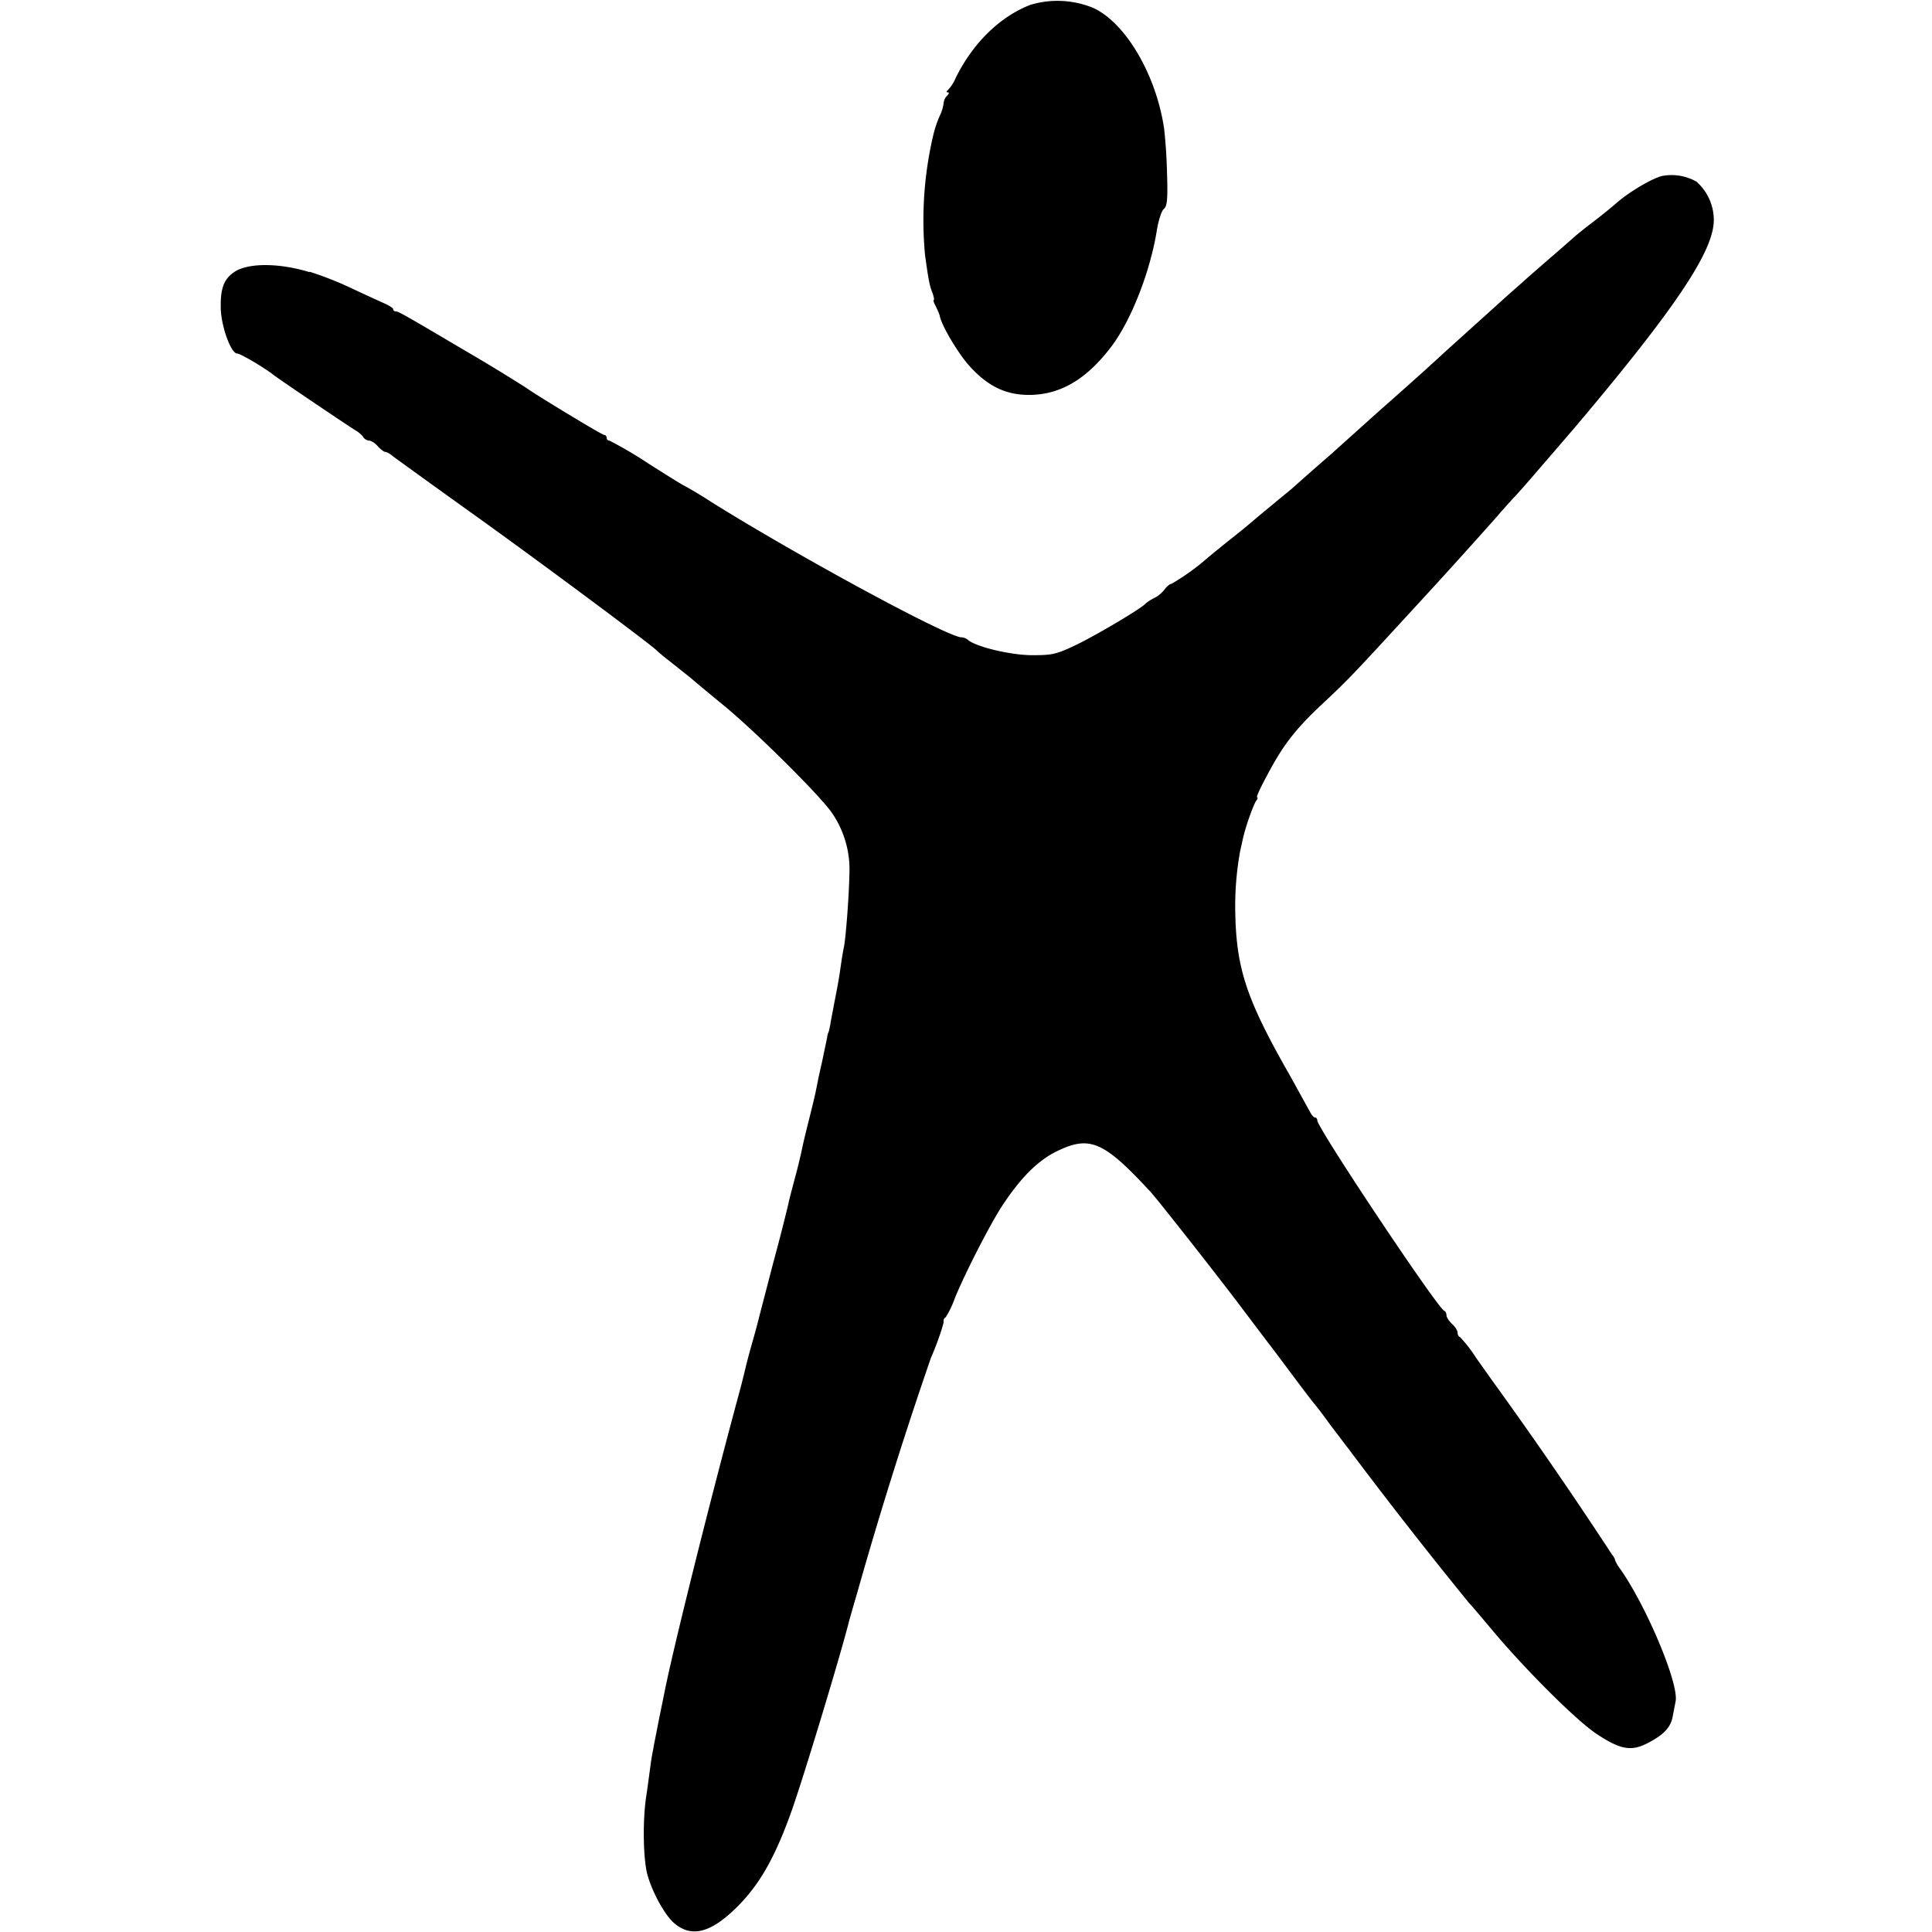
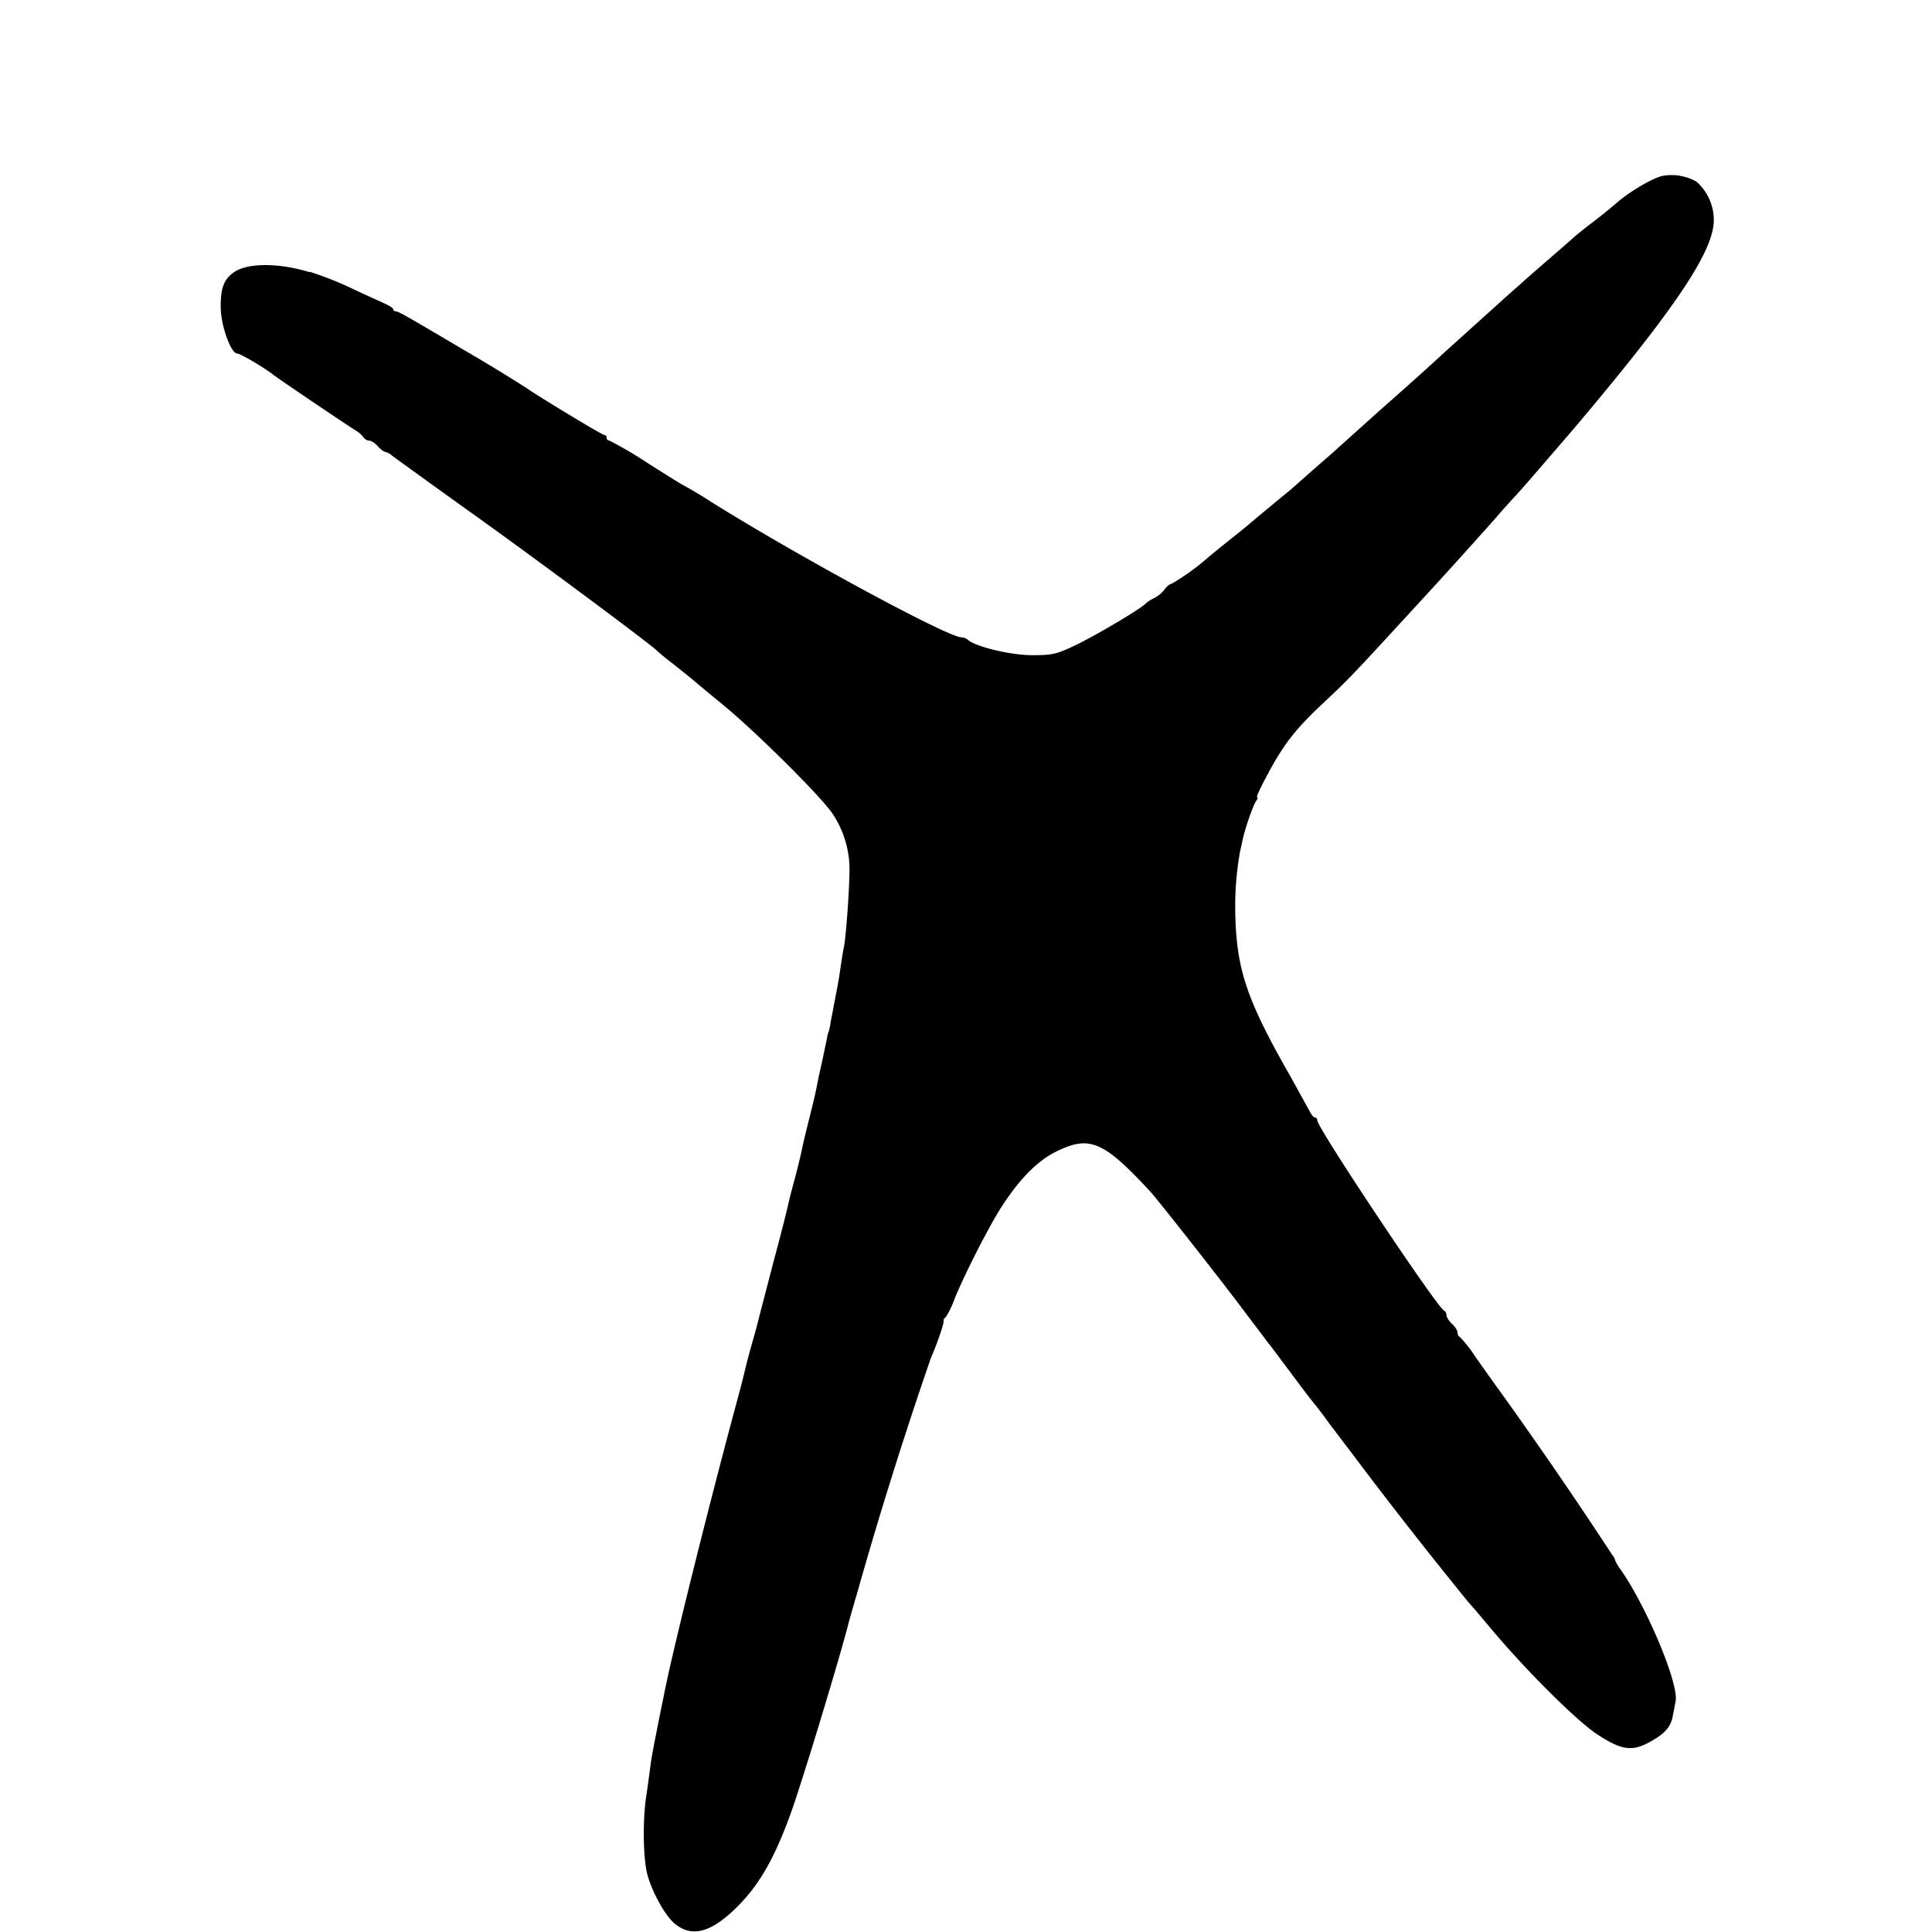
<svg xmlns="http://www.w3.org/2000/svg" version="1.0" width="21.333" height="21.333" viewBox="0 0 16 16">
-   <path d="M8.536.039c-.255.098-.481.319-.623.61a.333.333 0 01-.063.097c-.014.012-.014.019 0 .019.012 0 .01.011-.007.028a.097.097 0 00-.028.06.339.339 0 01-.032.105.959.959 0 00-.05.144 3.08 3.08 0 00-.072 1.012c.029.21.038.253.061.311.012.033.017.06.01.06-.005 0 .002.024.018.052.014.03.03.065.033.08.014.078.153.313.249.418.158.172.311.242.518.235.247-.01.454-.137.654-.4.165-.219.323-.624.377-.966.014-.083.04-.162.058-.174.026-.02.033-.081.026-.29a4.423 4.423 0 00-.024-.373c-.065-.444-.316-.874-.584-1a.777.777 0 00-.52-.028z" />
  <path d="M13.772 1.456c-.077.013-.274.13-.374.216a4.56 4.56 0 01-.21.17c-.07.053-.132.104-.14.111a16.39 16.39 0 01-.197.172c-.102.089-.212.184-.244.214l-.119.105-.51.46c-.127.117-.25.229-.557.5l-.363.326c-.028.026-.112.098-.186.163l-.158.14c-.014.014-.084.07-.154.128l-.14.116a6.036 6.036 0 01-.197.163 11.67 11.67 0 00-.221.179 1.934 1.934 0 01-.3.216c-.012 0-.037.019-.054.042a.256.256 0 01-.088.075.369.369 0 00-.07.044c-.028.037-.38.246-.558.335-.182.088-.212.095-.384.095-.177 0-.47-.07-.533-.128a.096.096 0 00-.053-.02c-.112 0-1.347-.668-2.07-1.12a3.458 3.458 0 00-.228-.137c-.005 0-.14-.084-.3-.186a3.349 3.349 0 00-.317-.186.023.023 0 01-.023-.023c0-.014-.01-.024-.02-.024-.02 0-.582-.342-.643-.388a14.61 14.61 0 00-.528-.321c-.44-.26-.532-.314-.553-.314-.012 0-.024-.007-.024-.019 0-.009-.034-.03-.074-.048a25.546 25.546 0 01-.24-.11 2.855 2.855 0 00-.376-.151c-.005.002-.01.002-.012 0-.24-.072-.482-.074-.6-.007-.096.058-.128.135-.126.298 0 .153.084.386.137.386.026 0 .228.119.303.179.037.03.637.435.681.46.021.012.05.038.059.052.009.016.032.03.048.03.017 0 .05.02.072.046.024.026.052.047.06.047.013 0 .04.014.061.033.024.018.31.225.635.458.51.363 1.524 1.116 1.559 1.158.007.007.058.051.116.095l.163.13c.033.029.158.133.28.233.267.221.802.752.892.889a.83.83 0 01.14.51c-.003.171-.028.5-.044.59-.005.021-.017.09-.026.154-.019.132-.026.167-.056.32-.011.063-.028.142-.032.175-.007.033-.012.058-.014.058a.165.165 0 00-.012.047l-.046.22c-.003.008-.012.054-.024.105-.025.128-.028.145-.07.314-.05.2-.058.235-.072.303-.007.032-.03.132-.055.223-.024.09-.05.188-.056.221-.007.03-.058.24-.119.463l-.116.446a6.12 6.12 0 01-.058.217 6.12 6.12 0 00-.058.216c-.005.021-.028.119-.054.214-.247.912-.556 2.154-.621 2.491l-.047.23c-.018.096-.04.2-.044.23a1.809 1.809 0 00-.025.152c-.007.051-.021.16-.033.237-.032.212-.025.535.012.66.042.145.142.324.216.39.135.118.284.09.482-.091.214-.198.35-.43.497-.845.103-.293.414-1.321.475-1.572.007-.021.032-.114.06-.207a35.99 35.99 0 01.616-1.965c.054-.122.11-.29.105-.305-.002-.01.005-.024.017-.03a.755.755 0 00.074-.154c.08-.198.286-.603.393-.768.151-.23.296-.377.454-.453.272-.133.388-.082.774.335.056.06.575.72.76.967l.22.291c.011.012.097.128.193.256.095.128.179.237.186.244.007.007.067.084.132.175.068.088.13.172.142.186a40.44 40.44 0 001.005 1.286c.02.02.093.107.163.19.281.34.72.78.895.896.193.128.282.144.41.082.144-.073.204-.135.22-.23l.024-.124c.026-.149-.242-.786-.458-1.093a.33.33 0 01-.044-.075c0-.009-.01-.028-.024-.044a37.442 37.442 0 00-.996-1.447l-.132-.186a1.106 1.106 0 00-.132-.17c-.012-.004-.02-.02-.02-.037 0-.016-.02-.049-.046-.072-.025-.023-.046-.056-.046-.072 0-.016-.007-.032-.019-.037-.058-.026-1.051-1.514-1.051-1.577 0-.012-.007-.023-.019-.023-.009 0-.028-.021-.04-.045l-.164-.297c-.363-.635-.447-.887-.456-1.356a2.55 2.55 0 01.04-.507l.023-.103c.02-.095.088-.286.111-.316.012-.014.014-.028.007-.028-.01 0 .028-.081.082-.181.134-.254.235-.382.449-.584.232-.217.248-.235.793-.828a51.886 51.886 0 00.663-.733c.027-.033.088-.1.134-.151.05-.051.15-.168.226-.256l.151-.175.151-.176c.822-.975 1.133-1.442 1.133-1.696a.425.425 0 00-.144-.319.42.42 0 00-.277-.048z" />
</svg>